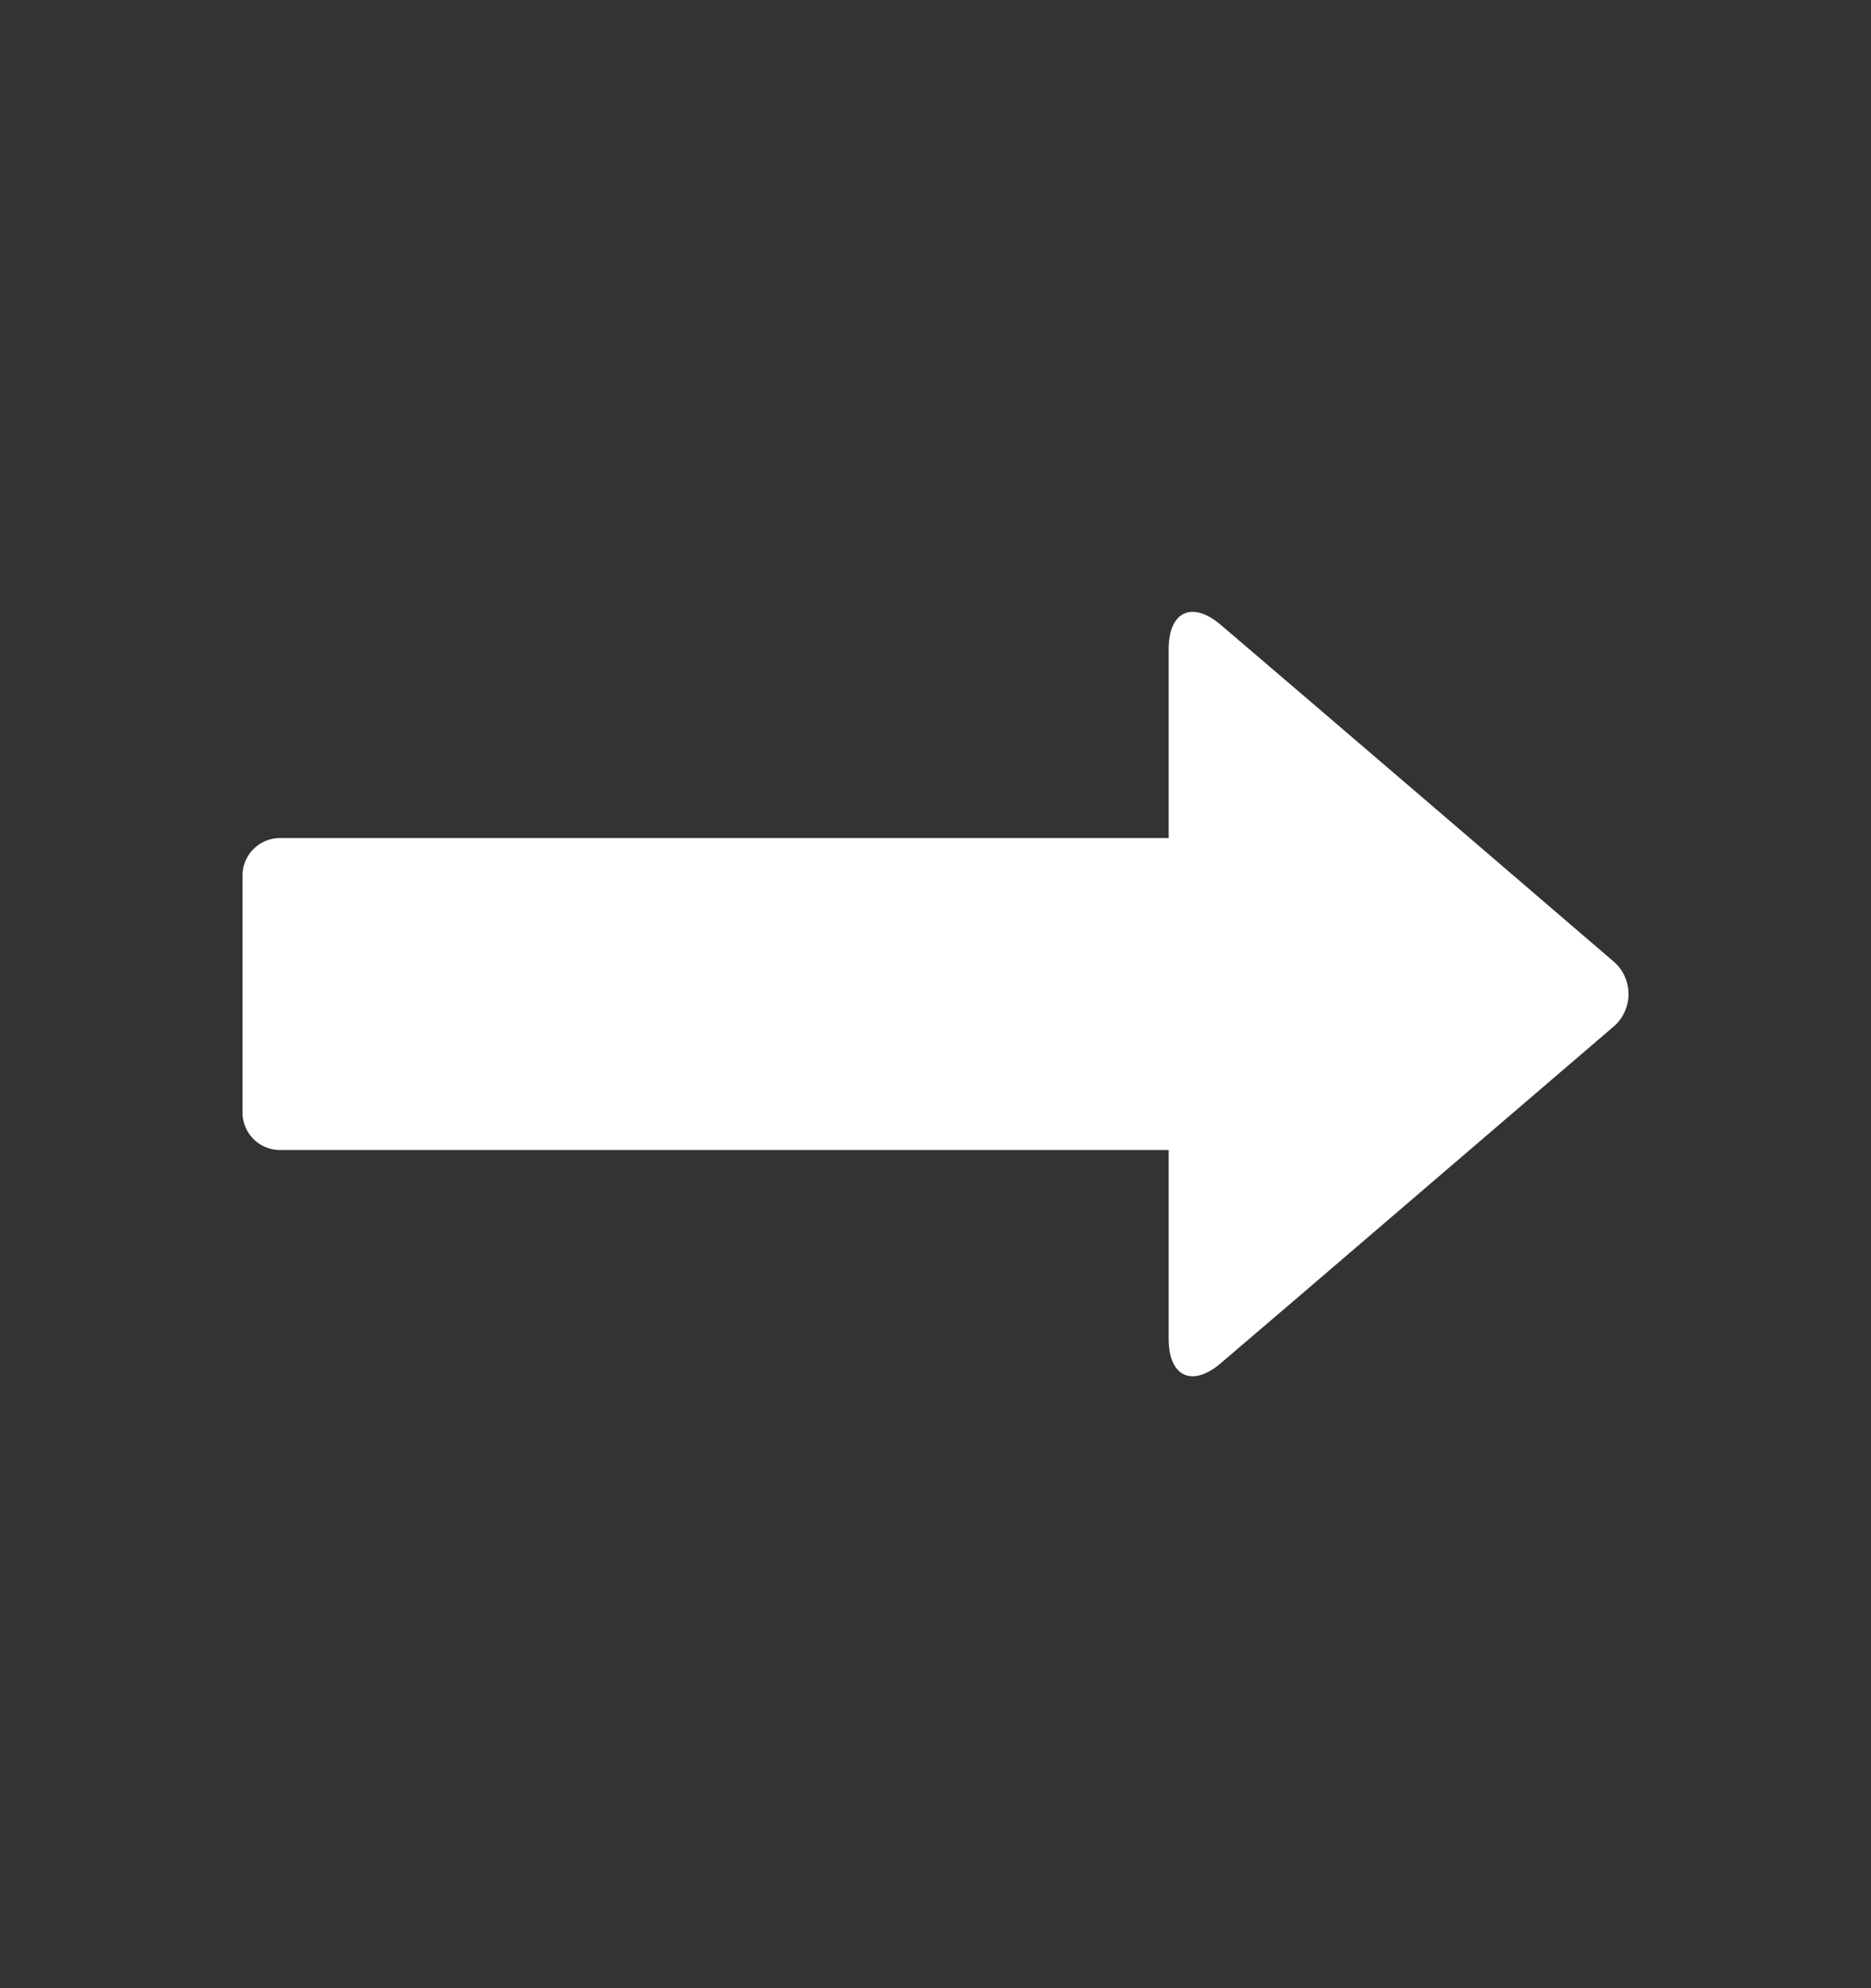
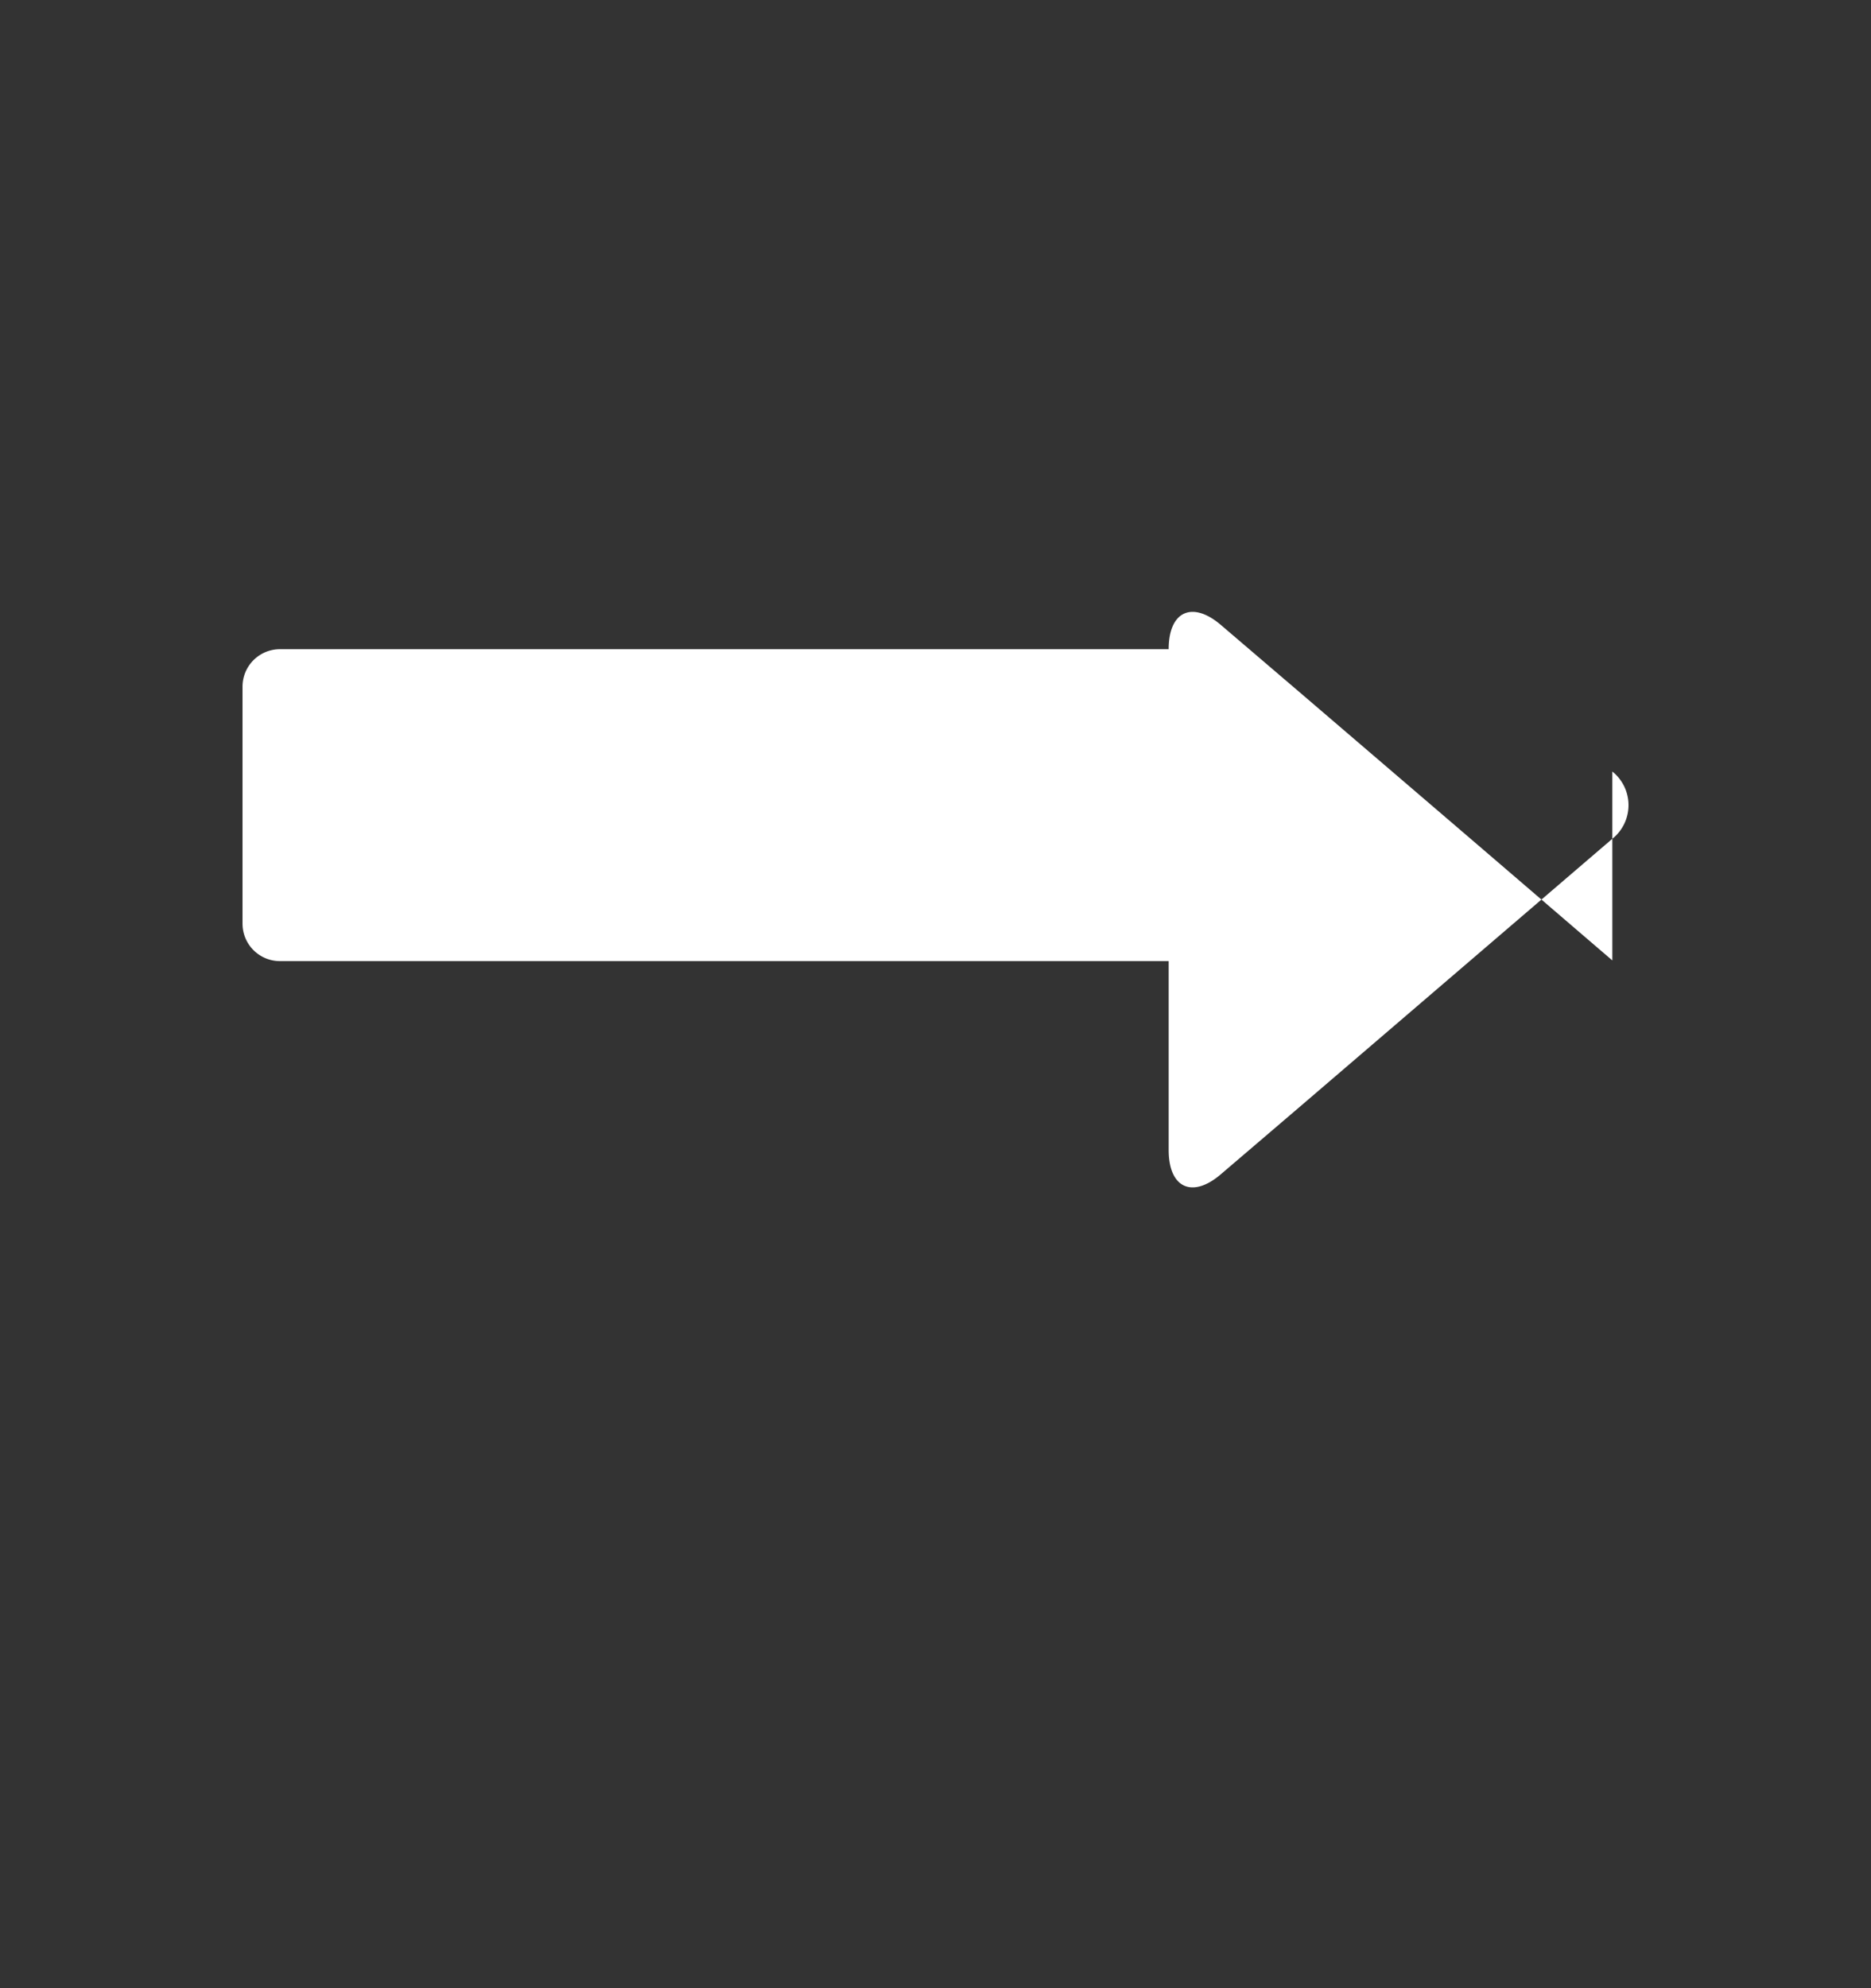
<svg xmlns="http://www.w3.org/2000/svg" fill="none" viewBox="0 0 16 17" version="1.1" id="svg1">
  <rect x="0" y="0" width="16" height="17" fill="#333333" stroke="none" />
  <defs id="defs1" />
-   <path fill="#fff" d="m13.788 8.212-.112-.096-1.227-1.053-1.34-1.148-.667-.57c-.246-.211-.448-.119-.448.206v1.615h-7.6a.32.32 0 0 0-.32.32v2.027a.32.32 0 0 0 .32.32h7.6v1.615c0 .325.202.418.448.206l.667-.57 2.679-2.297a.368.368 0 0 0 0-.575Z" id="path1" clip-path="none" />
+   <path fill="#fff" d="m13.788 8.212-.112-.096-1.227-1.053-1.34-1.148-.667-.57c-.246-.211-.448-.119-.448.206h-7.6a.32.32 0 0 0-.32.32v2.027a.32.32 0 0 0 .32.32h7.6v1.615c0 .325.202.418.448.206l.667-.57 2.679-2.297a.368.368 0 0 0 0-.575Z" id="path1" clip-path="none" />
</svg>